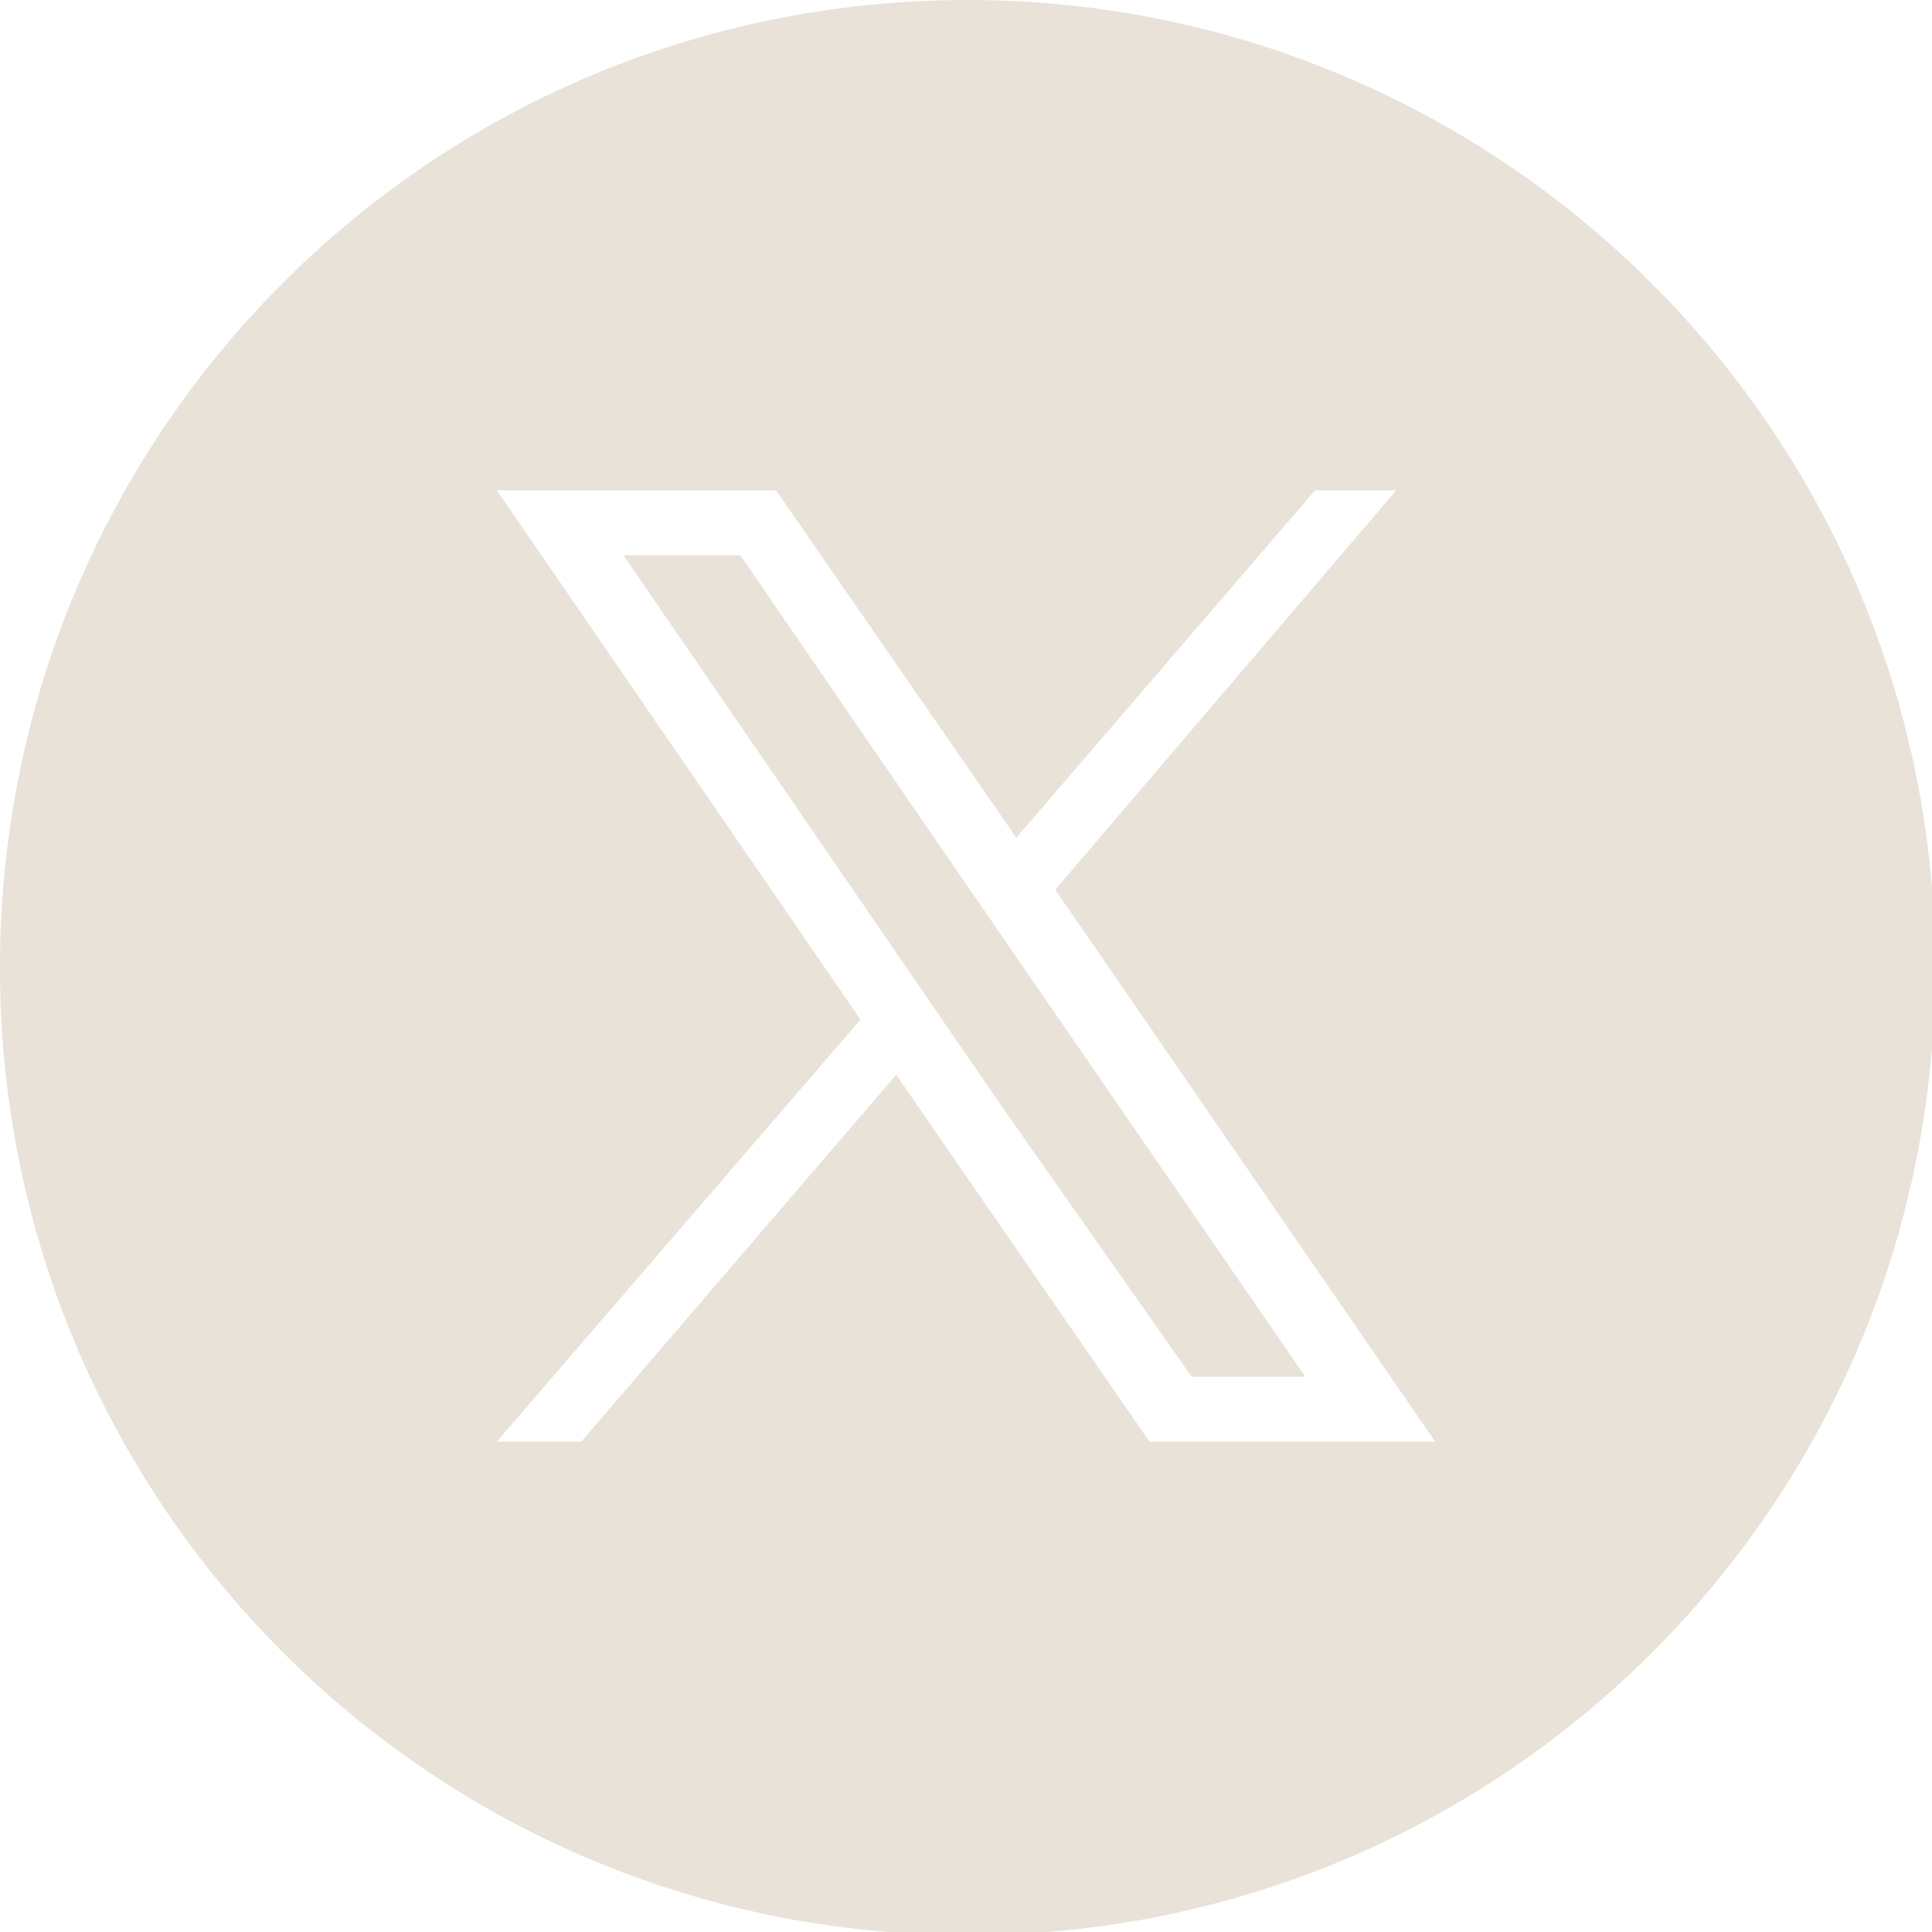
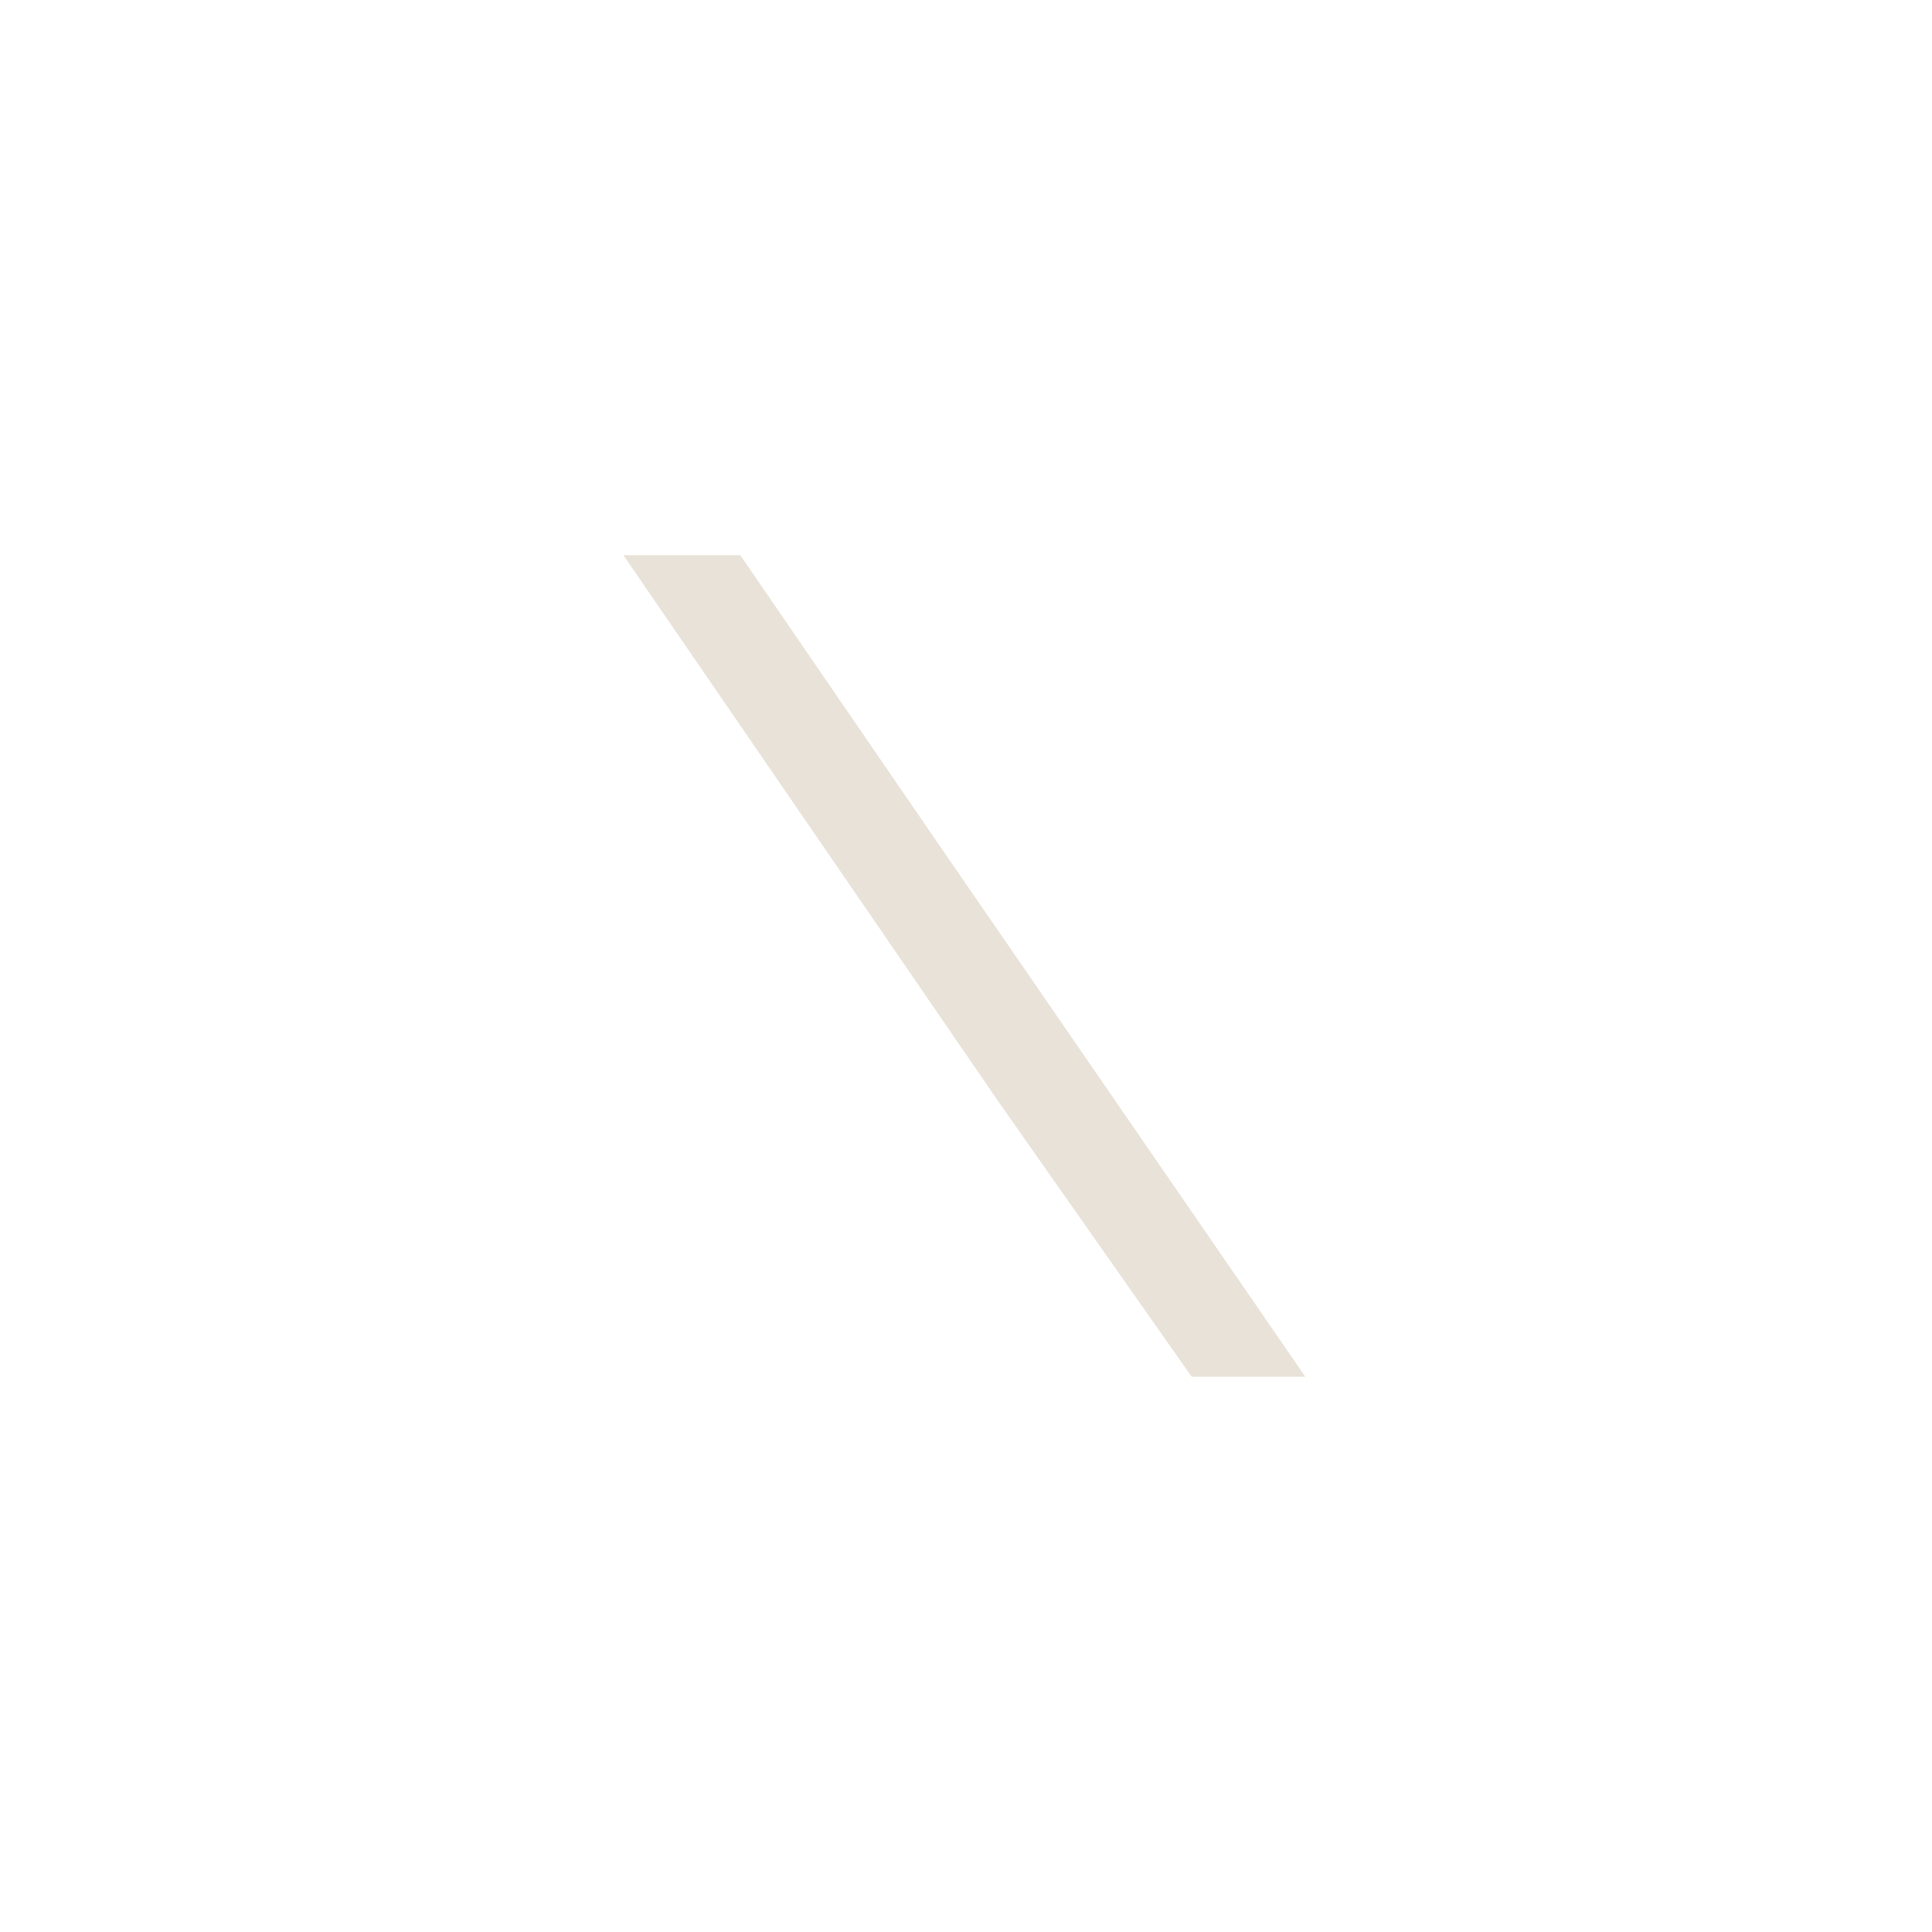
<svg xmlns="http://www.w3.org/2000/svg" version="1.1" viewBox="0 0 59.5 59.5">
  <defs>
    <style>
      .cls-1 {
        fill: #e8e2d8;
      }
    </style>
  </defs>
  <g>
    <g id="Layer_1">
      <g>
-         <path class="cls-1" d="M29.8,0C13.3,0,0,13.3,0,29.8s13.3,29.8,29.8,29.8,29.8-13.3,29.8-29.8S46.2,0,29.8,0ZM35.4,44.4l-7.8-11.3-9.7,11.3h-2.6l11.2-13L15.3,15.1h8.6l7.4,10.7,9.2-10.7h2.5l-10.5,12.3,11.7,17h-8.8Z" />
        <polygon class="cls-1" points="22.8 17.1 19.2 17.1 19.2 17.1 19.2 17.1 30.8 34 36.7 42.4 40.2 42.4 40.2 42.4 28.7 25.7 22.8 17.1" />
      </g>
    </g>
  </g>
</svg>